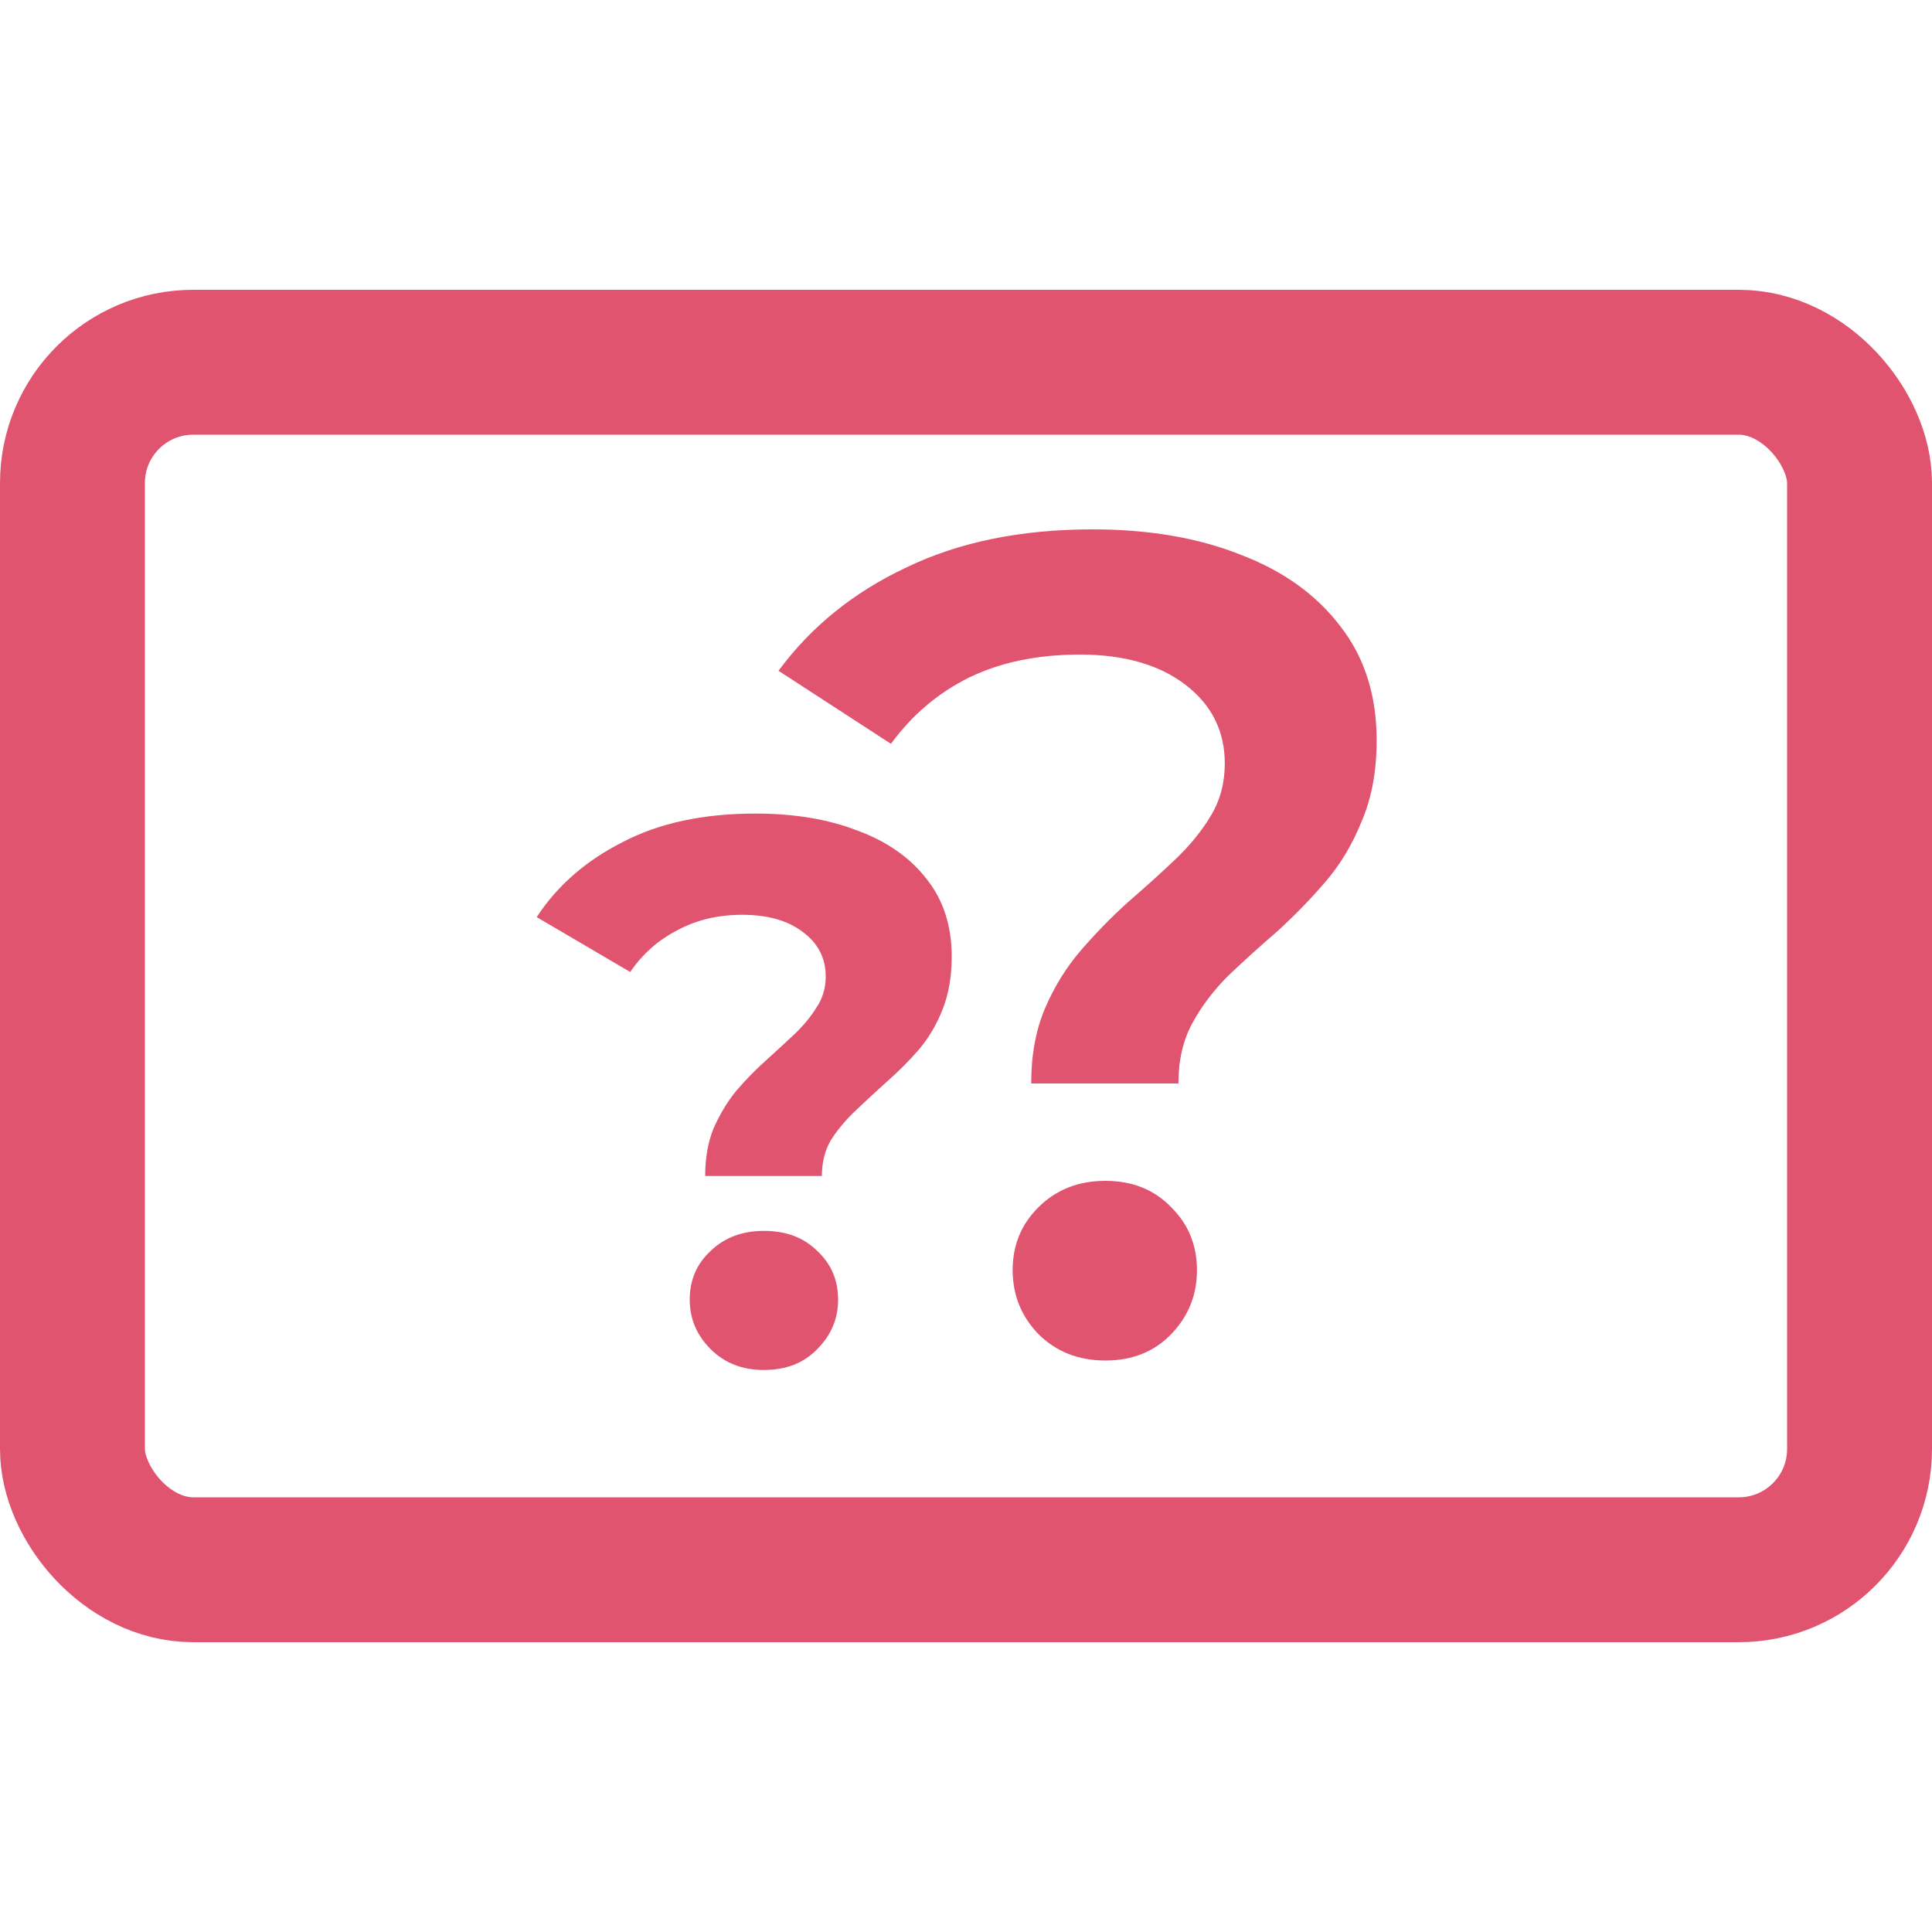
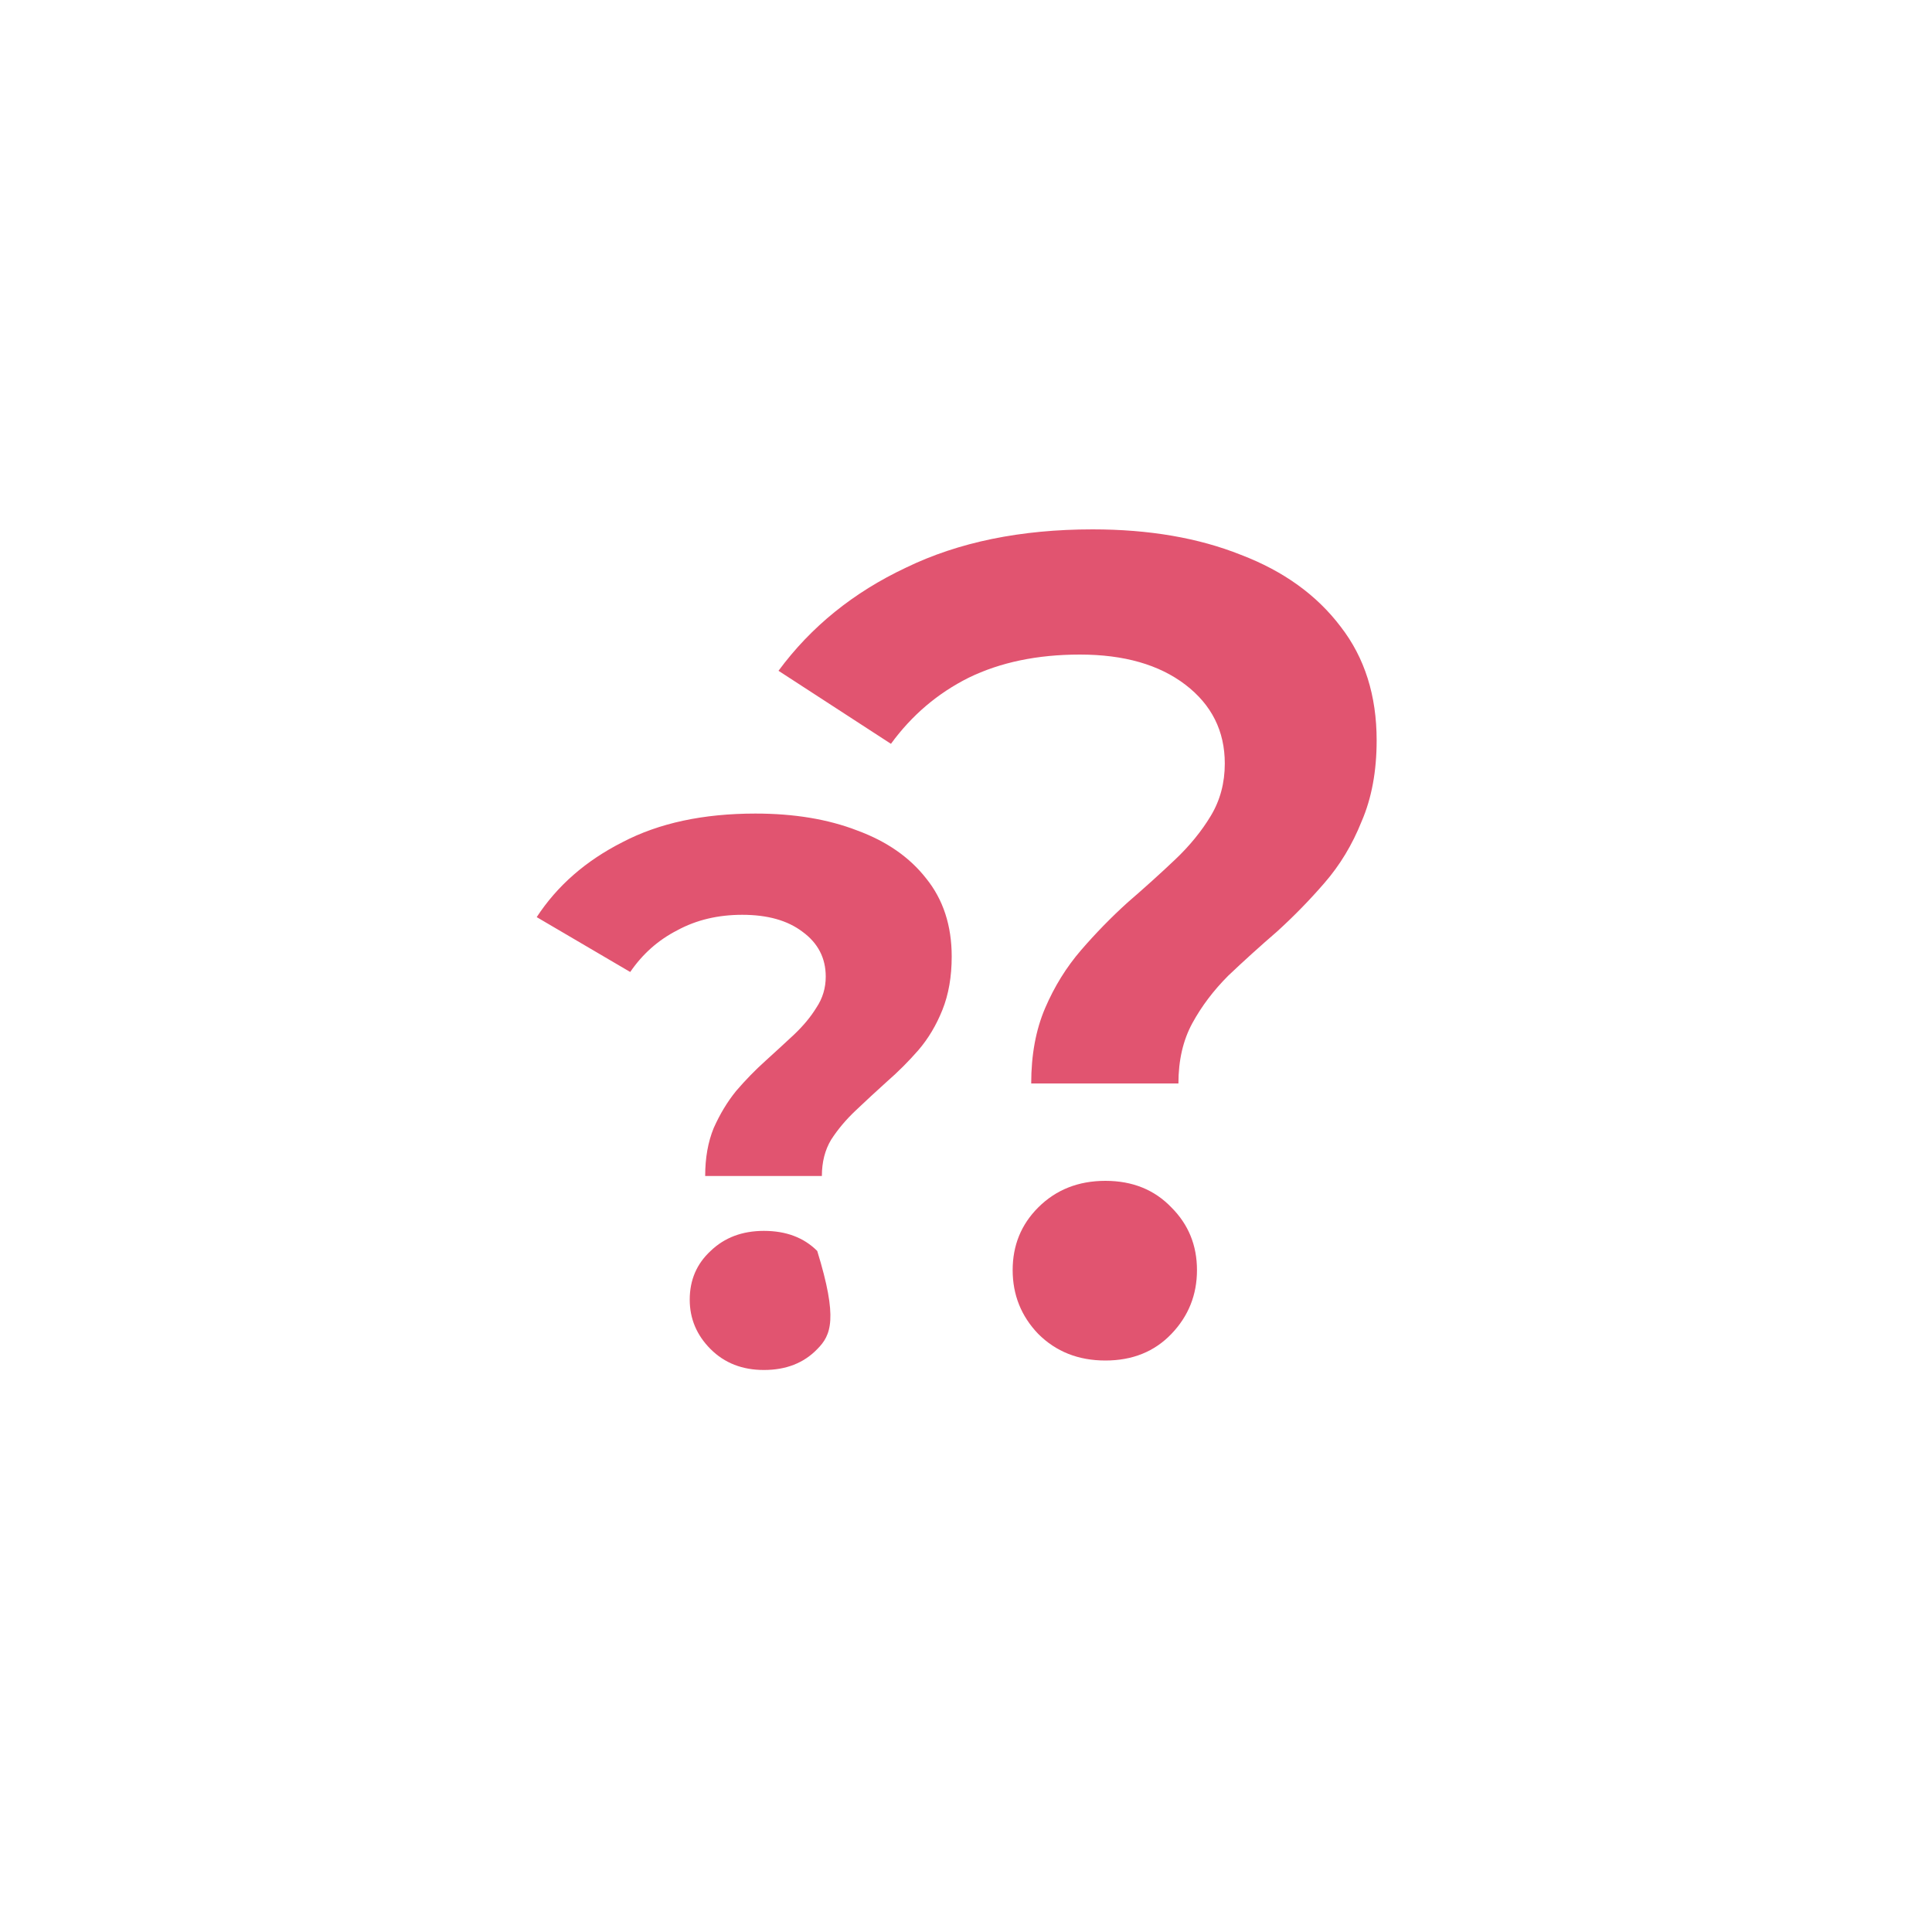
<svg xmlns="http://www.w3.org/2000/svg" width="20" height="20" viewBox="0 0 20 20" fill="none">
  <path d="M10.675 11.216C10.675 10.92 10.723 10.66 10.819 10.436C10.915 10.212 11.039 10.012 11.191 9.836C11.343 9.66 11.503 9.496 11.671 9.344C11.847 9.192 12.011 9.044 12.163 8.9C12.315 8.756 12.439 8.604 12.535 8.444C12.631 8.284 12.679 8.104 12.679 7.904C12.679 7.568 12.543 7.296 12.271 7.088C11.999 6.88 11.635 6.776 11.179 6.776C10.739 6.776 10.355 6.856 10.027 7.016C9.707 7.176 9.439 7.404 9.223 7.7L8.059 6.944C8.395 6.488 8.835 6.132 9.379 5.876C9.923 5.612 10.567 5.48 11.311 5.48C11.895 5.48 12.407 5.568 12.847 5.744C13.287 5.912 13.631 6.16 13.879 6.488C14.127 6.808 14.251 7.2 14.251 7.664C14.251 7.984 14.199 8.264 14.095 8.504C13.999 8.744 13.871 8.956 13.711 9.14C13.559 9.316 13.395 9.484 13.219 9.644C13.043 9.796 12.875 9.948 12.715 10.1C12.563 10.252 12.439 10.416 12.343 10.592C12.247 10.768 12.199 10.976 12.199 11.216H10.675ZM11.443 14.084C11.163 14.084 10.931 13.992 10.747 13.808C10.571 13.624 10.483 13.404 10.483 13.148C10.483 12.892 10.571 12.676 10.747 12.5C10.931 12.316 11.163 12.224 11.443 12.224C11.723 12.224 11.951 12.316 12.127 12.5C12.303 12.676 12.391 12.892 12.391 13.148C12.391 13.404 12.303 13.624 12.127 13.808C11.951 13.992 11.723 14.084 11.443 14.084Z" fill="#E15470" />
-   <path d="M7.3 12.174C7.3 11.987 7.329 11.822 7.388 11.678C7.452 11.534 7.529 11.406 7.62 11.294C7.716 11.182 7.817 11.078 7.924 10.982C8.03 10.886 8.129 10.795 8.22 10.71C8.316 10.619 8.393 10.526 8.452 10.43C8.516 10.334 8.548 10.227 8.548 10.11C8.548 9.918 8.468 9.763 8.308 9.646C8.153 9.528 7.945 9.47 7.684 9.47C7.433 9.47 7.209 9.523 7.012 9.63C6.814 9.731 6.652 9.875 6.524 10.062L5.556 9.494C5.769 9.168 6.065 8.91 6.444 8.718C6.822 8.52 7.281 8.422 7.82 8.422C8.22 8.422 8.572 8.48 8.876 8.598C9.18 8.71 9.417 8.875 9.588 9.094C9.764 9.312 9.852 9.582 9.852 9.902C9.852 10.11 9.82 10.294 9.756 10.454C9.692 10.614 9.609 10.752 9.508 10.87C9.406 10.987 9.297 11.096 9.18 11.198C9.068 11.299 8.961 11.398 8.86 11.494C8.758 11.59 8.673 11.691 8.604 11.798C8.54 11.904 8.508 12.03 8.508 12.174H7.3ZM7.908 14.182C7.684 14.182 7.5 14.11 7.356 13.966C7.212 13.822 7.14 13.651 7.14 13.454C7.14 13.251 7.212 13.083 7.356 12.95C7.5 12.811 7.684 12.742 7.908 12.742C8.137 12.742 8.321 12.811 8.46 12.95C8.604 13.083 8.676 13.251 8.676 13.454C8.676 13.651 8.604 13.822 8.46 13.966C8.321 14.11 8.137 14.182 7.908 14.182Z" fill="#E15470" />
-   <rect x="0.75" y="3.75" width="18.5" height="12.5" rx="1.25" stroke="#E15470" stroke-width="1.5" />
+   <path d="M7.3 12.174C7.3 11.987 7.329 11.822 7.388 11.678C7.452 11.534 7.529 11.406 7.62 11.294C7.716 11.182 7.817 11.078 7.924 10.982C8.03 10.886 8.129 10.795 8.22 10.71C8.316 10.619 8.393 10.526 8.452 10.43C8.516 10.334 8.548 10.227 8.548 10.11C8.548 9.918 8.468 9.763 8.308 9.646C8.153 9.528 7.945 9.47 7.684 9.47C7.433 9.47 7.209 9.523 7.012 9.63C6.814 9.731 6.652 9.875 6.524 10.062L5.556 9.494C5.769 9.168 6.065 8.91 6.444 8.718C6.822 8.52 7.281 8.422 7.82 8.422C8.22 8.422 8.572 8.48 8.876 8.598C9.18 8.71 9.417 8.875 9.588 9.094C9.764 9.312 9.852 9.582 9.852 9.902C9.852 10.11 9.82 10.294 9.756 10.454C9.692 10.614 9.609 10.752 9.508 10.87C9.406 10.987 9.297 11.096 9.18 11.198C9.068 11.299 8.961 11.398 8.86 11.494C8.758 11.59 8.673 11.691 8.604 11.798C8.54 11.904 8.508 12.03 8.508 12.174H7.3ZM7.908 14.182C7.684 14.182 7.5 14.11 7.356 13.966C7.212 13.822 7.14 13.651 7.14 13.454C7.14 13.251 7.212 13.083 7.356 12.95C7.5 12.811 7.684 12.742 7.908 12.742C8.137 12.742 8.321 12.811 8.46 12.95C8.676 13.651 8.604 13.822 8.46 13.966C8.321 14.11 8.137 14.182 7.908 14.182Z" fill="#E15470" />
</svg>